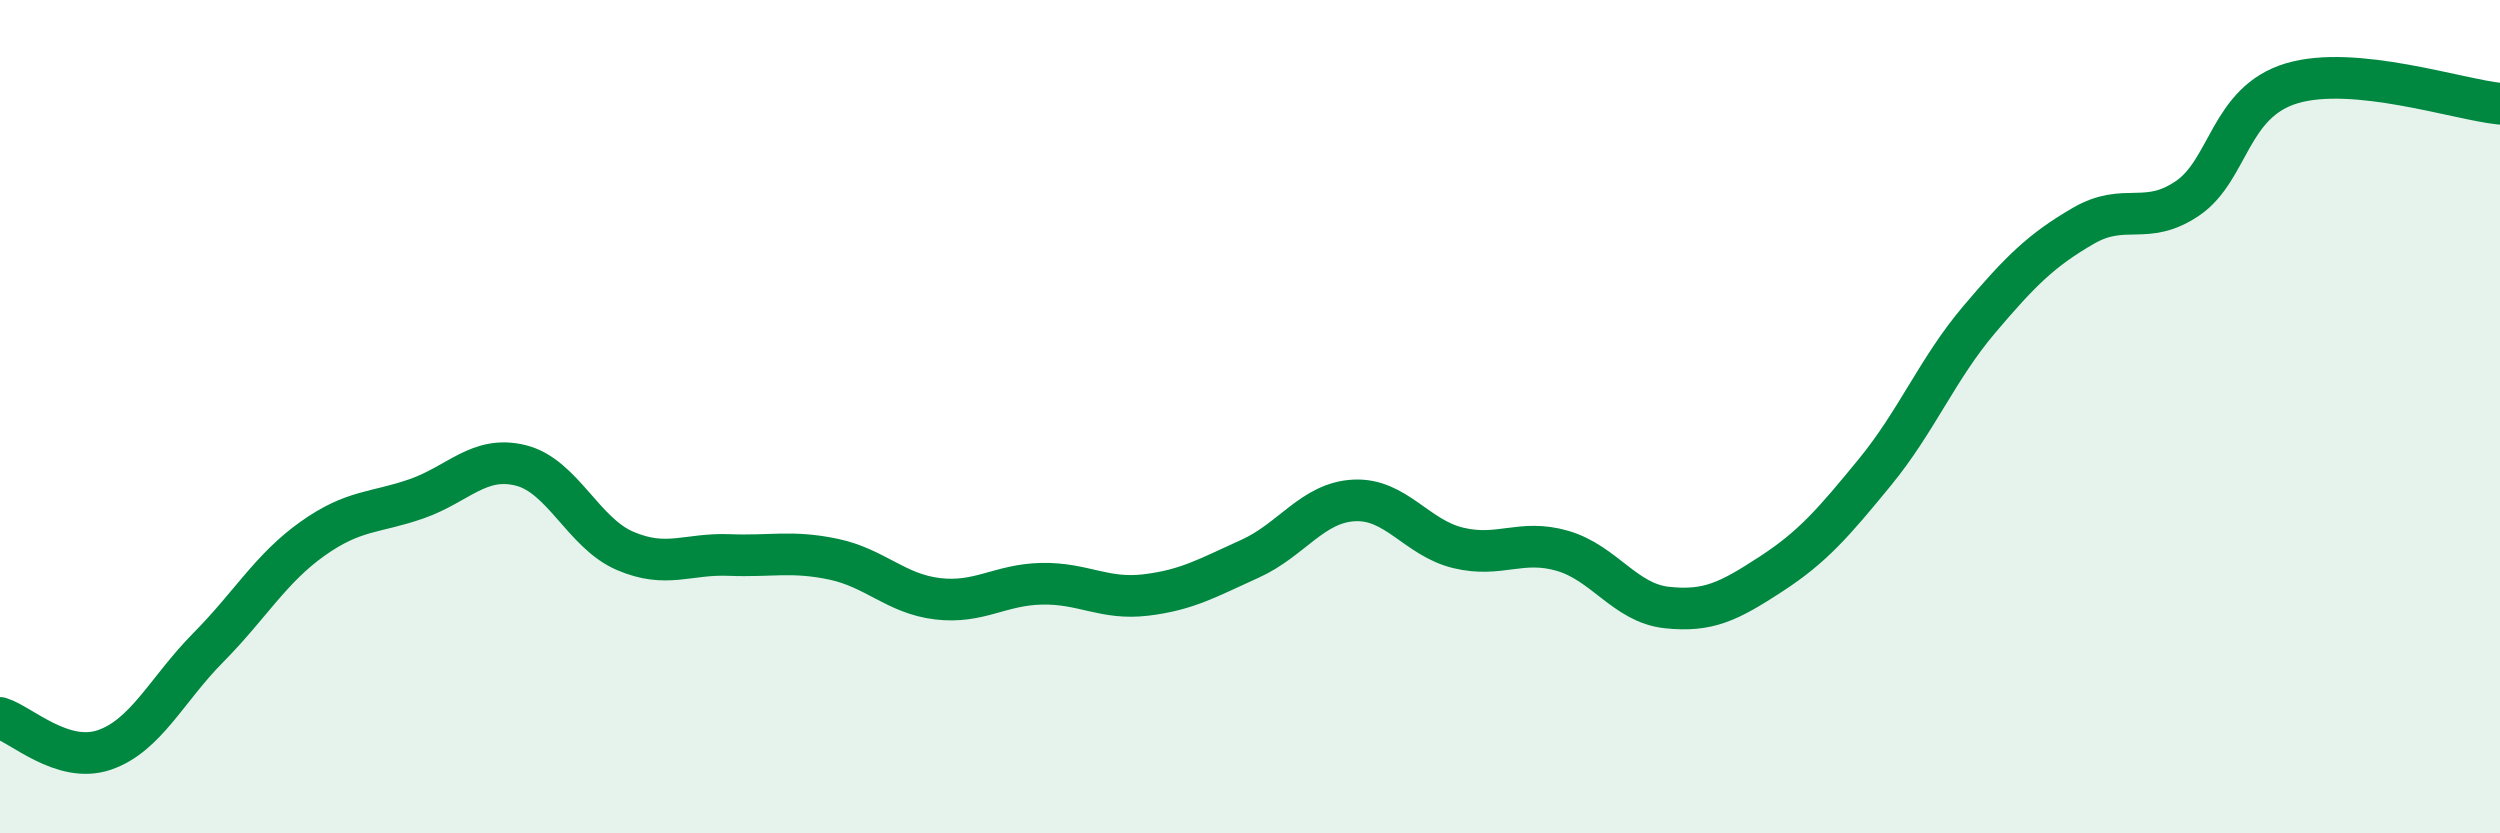
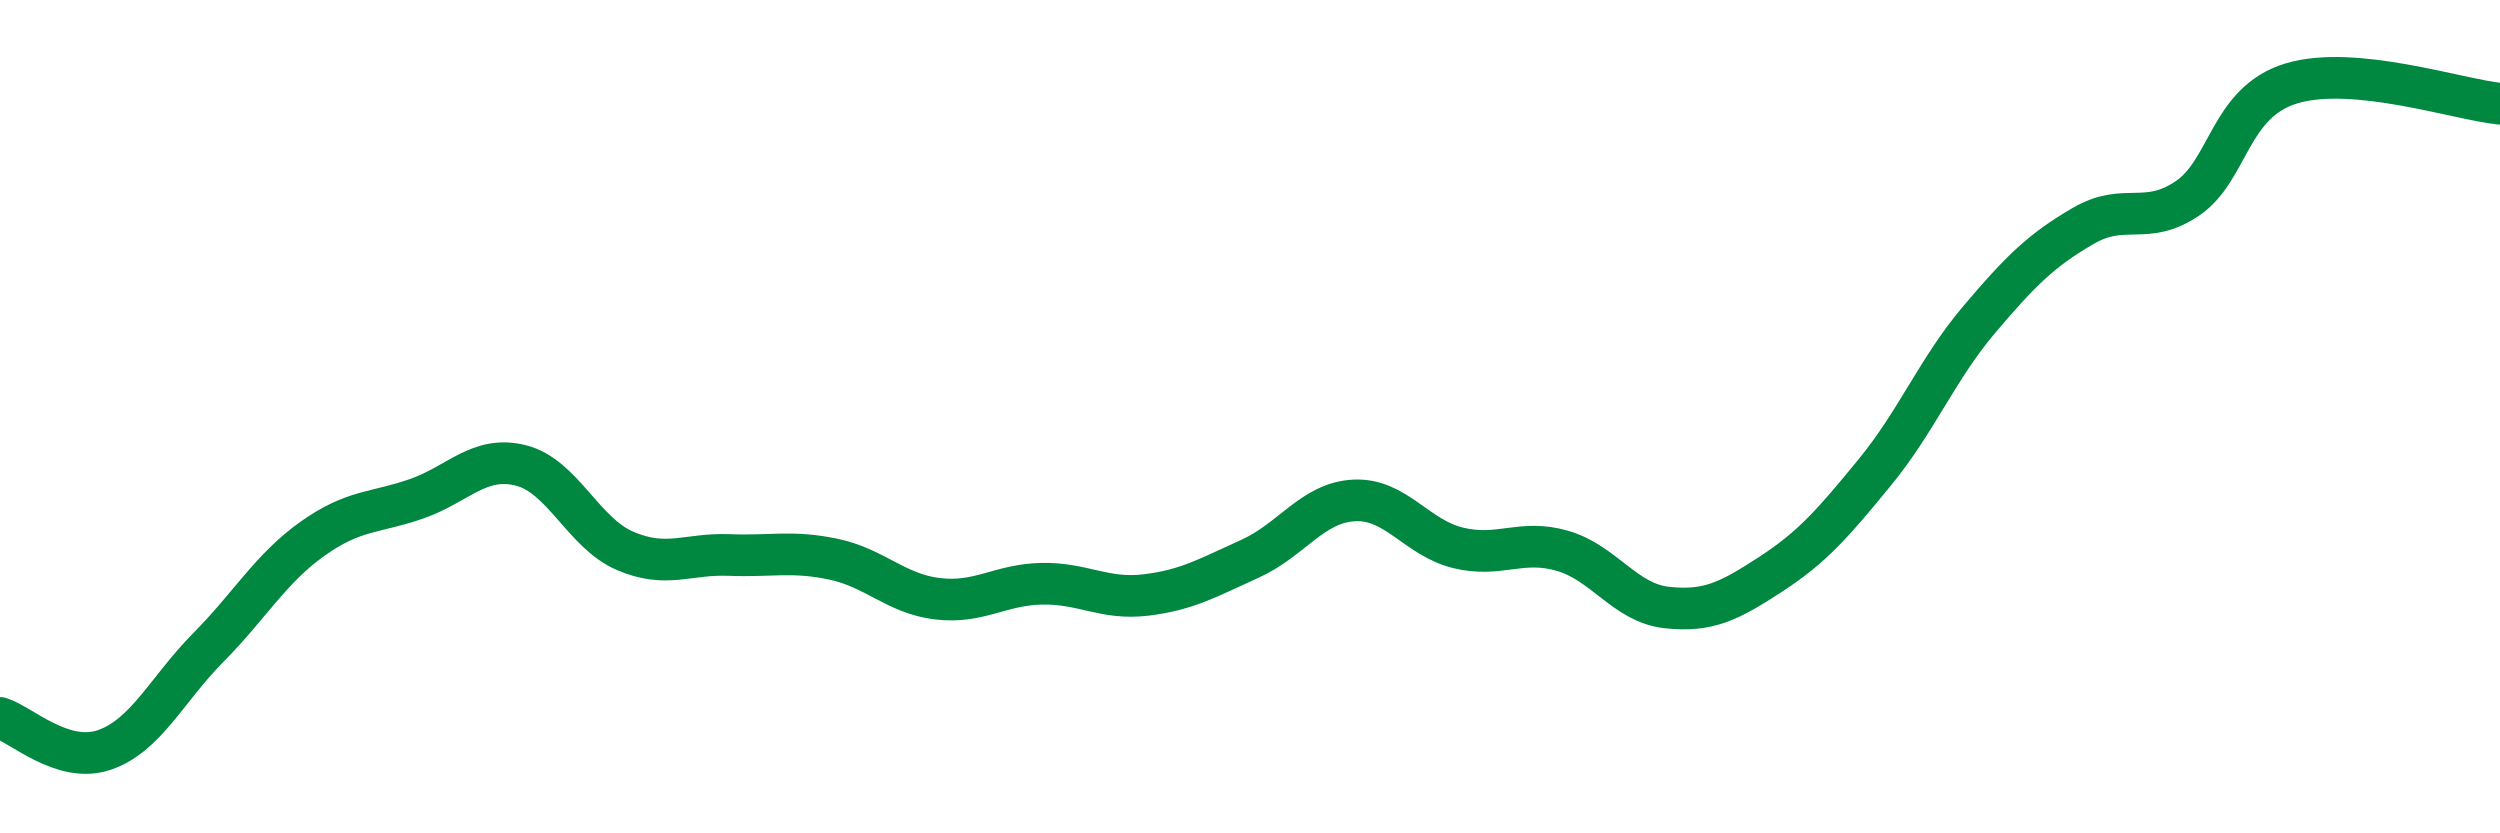
<svg xmlns="http://www.w3.org/2000/svg" width="60" height="20" viewBox="0 0 60 20">
-   <path d="M 0,17.23 C 0.5,17.38 1.5,18.34 2.5,18 C 3.5,17.66 4,16.55 5,15.54 C 6,14.53 6.5,13.64 7.5,12.93 C 8.5,12.22 9,12.32 10,11.97 C 11,11.62 11.5,10.92 12.5,11.17 C 13.5,11.42 14,12.79 15,13.22 C 16,13.65 16.5,13.28 17.5,13.32 C 18.5,13.36 19,13.21 20,13.42 C 21,13.63 21.5,14.25 22.5,14.37 C 23.5,14.49 24,14.03 25,14.01 C 26,13.99 26.5,14.4 27.5,14.28 C 28.5,14.16 29,13.86 30,13.41 C 31,12.96 31.5,12.06 32.5,12.01 C 33.5,11.96 34,12.91 35,13.15 C 36,13.39 36.5,12.93 37.5,13.22 C 38.5,13.51 39,14.47 40,14.58 C 41,14.69 41.5,14.43 42.5,13.78 C 43.5,13.13 44,12.55 45,11.33 C 46,10.11 46.5,8.85 47.5,7.67 C 48.5,6.49 49,6 50,5.42 C 51,4.84 51.5,5.44 52.5,4.76 C 53.5,4.08 53.5,2.45 55,2 C 56.5,1.55 59,2.39 60,2.49L60 20L0 20Z" fill="#008740" opacity="0.1" stroke-linecap="round" stroke-linejoin="round" />
  <path d="M 0,17.23 C 0.5,17.38 1.5,18.34 2.5,18 C 3.5,17.66 4,16.55 5,15.54 C 6,14.53 6.5,13.64 7.5,12.93 C 8.5,12.22 9,12.32 10,11.97 C 11,11.62 11.5,10.92 12.5,11.17 C 13.5,11.42 14,12.79 15,13.22 C 16,13.65 16.5,13.28 17.5,13.32 C 18.5,13.36 19,13.21 20,13.42 C 21,13.63 21.5,14.25 22.5,14.37 C 23.5,14.49 24,14.03 25,14.01 C 26,13.99 26.5,14.4 27.5,14.28 C 28.5,14.16 29,13.86 30,13.41 C 31,12.96 31.5,12.06 32.5,12.01 C 33.5,11.96 34,12.91 35,13.15 C 36,13.39 36.5,12.93 37.5,13.22 C 38.5,13.51 39,14.47 40,14.58 C 41,14.69 41.5,14.43 42.5,13.78 C 43.5,13.13 44,12.55 45,11.33 C 46,10.11 46.5,8.85 47.5,7.67 C 48.5,6.49 49,6 50,5.42 C 51,4.84 51.5,5.44 52.5,4.76 C 53.5,4.08 53.5,2.45 55,2 C 56.5,1.55 59,2.39 60,2.49" stroke="#008740" stroke-width="1" fill="none" stroke-linecap="round" stroke-linejoin="round" />
</svg>